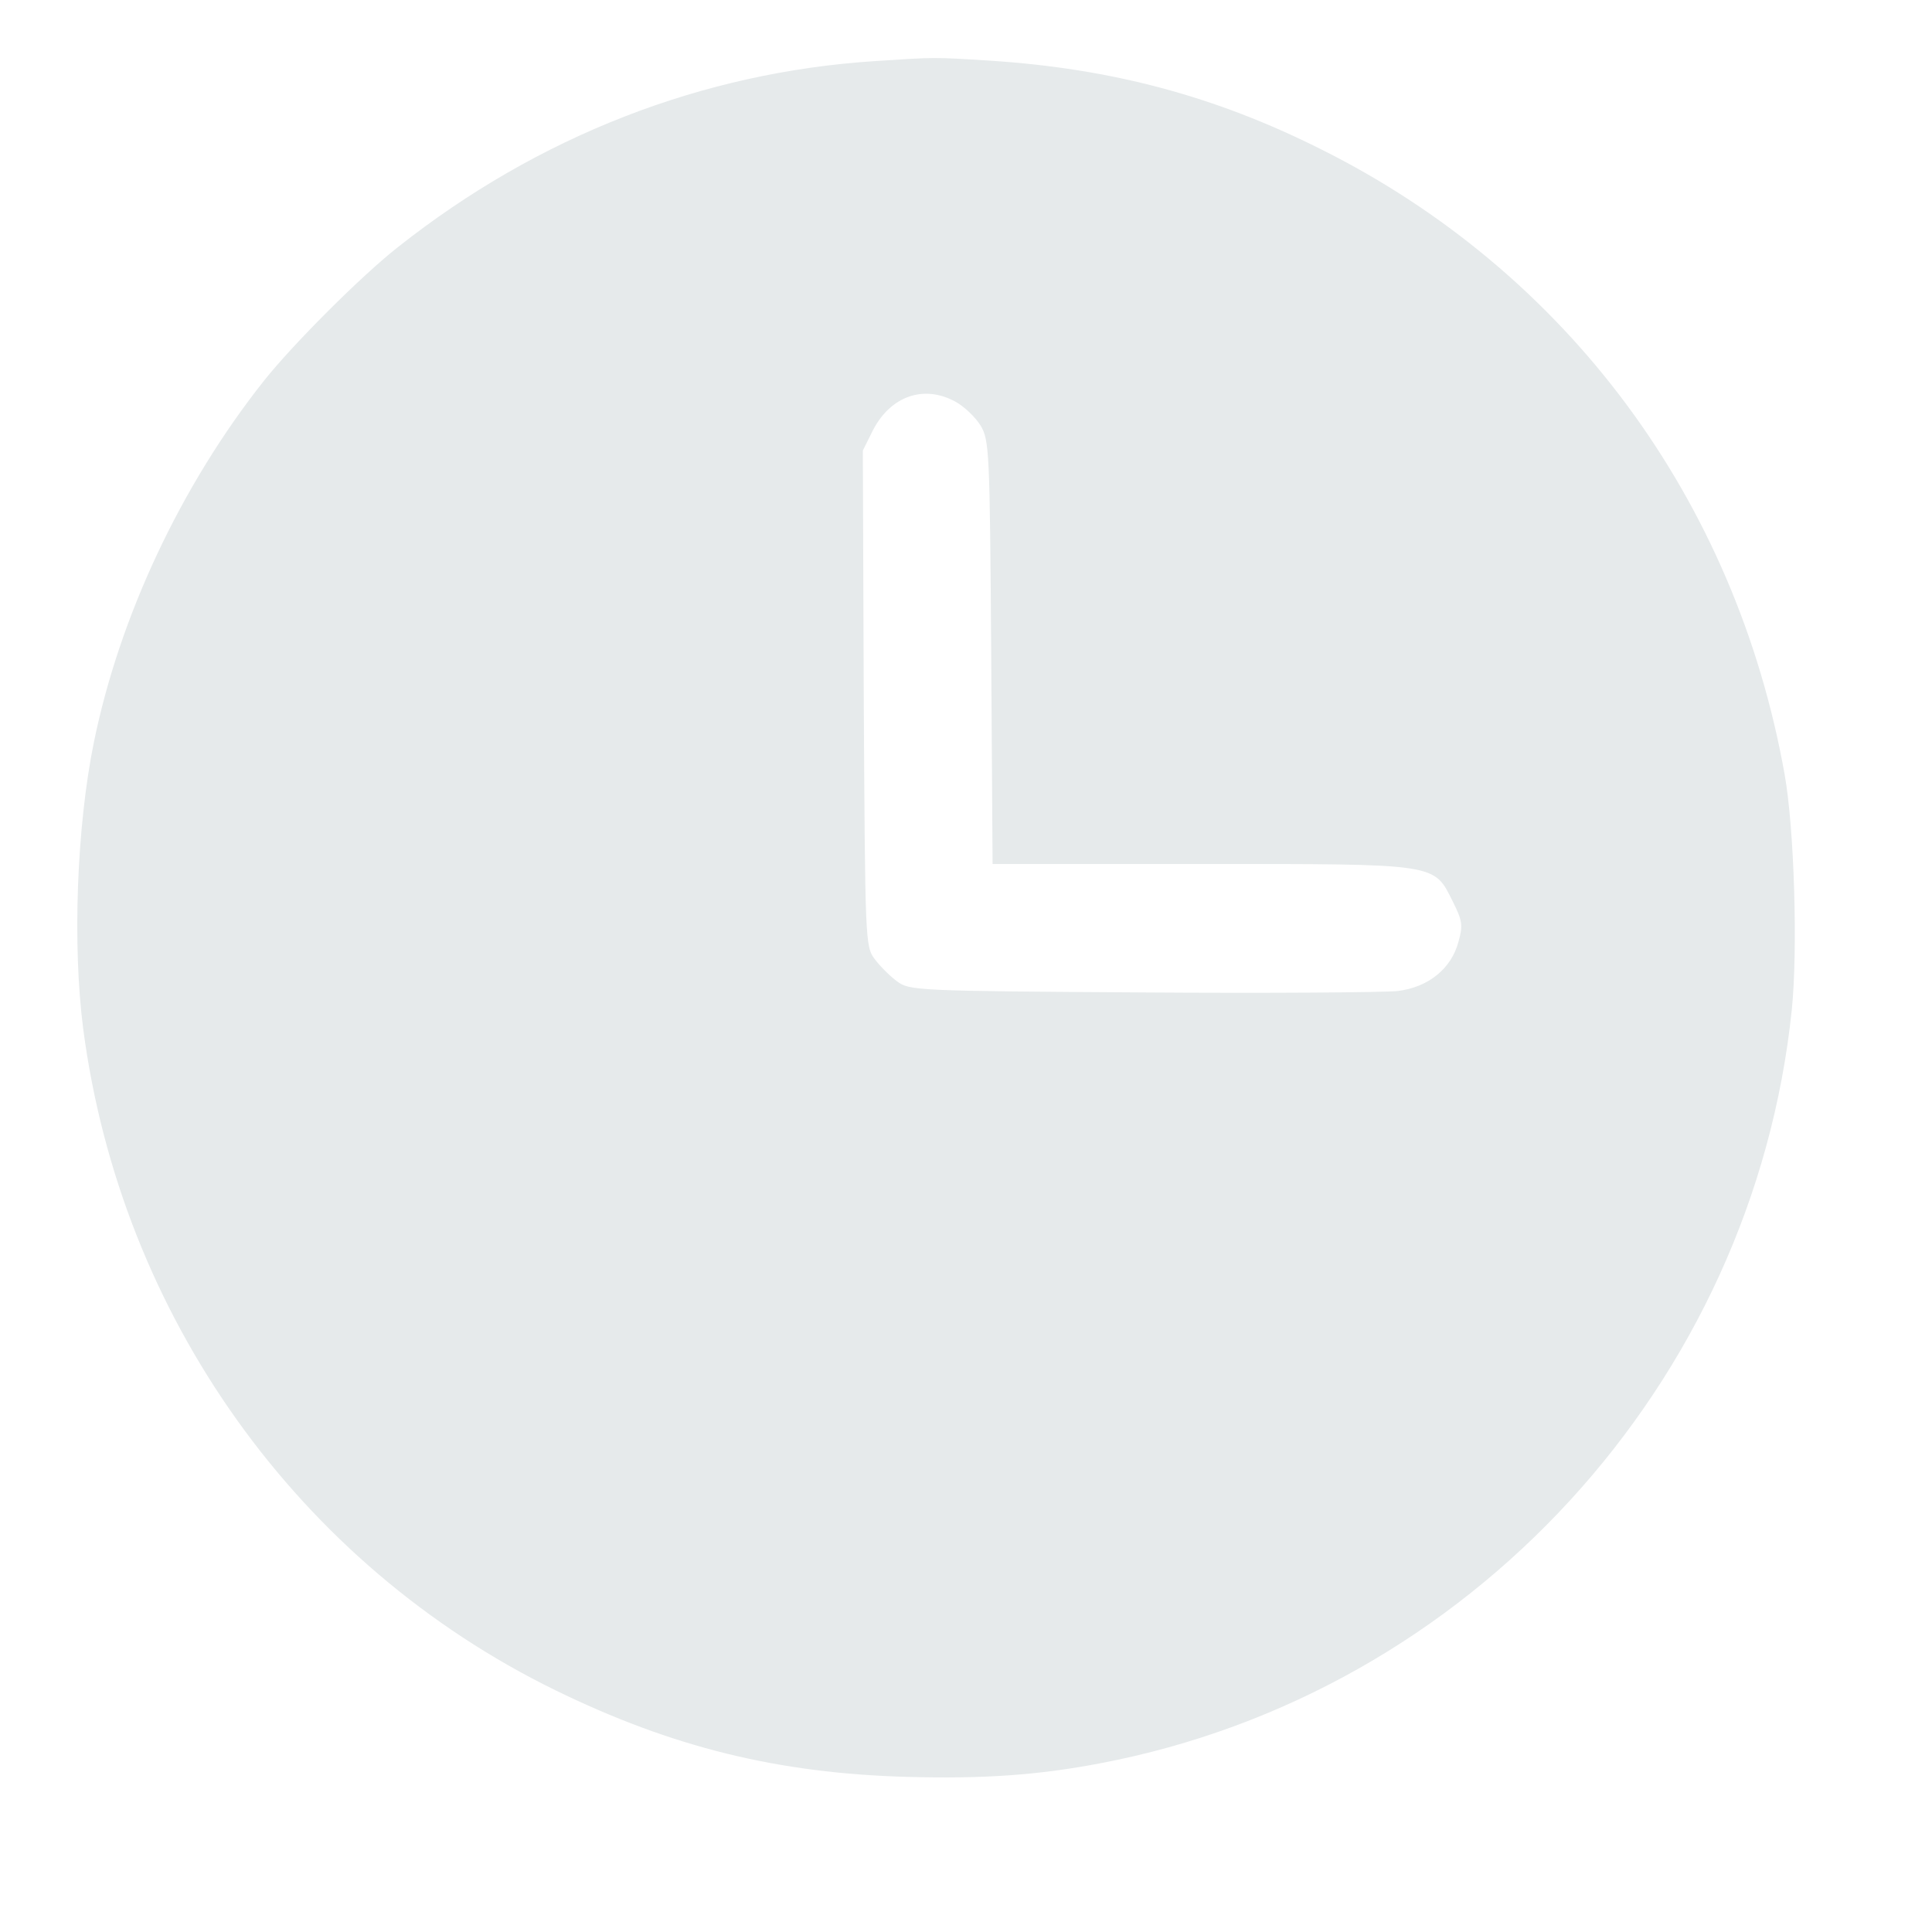
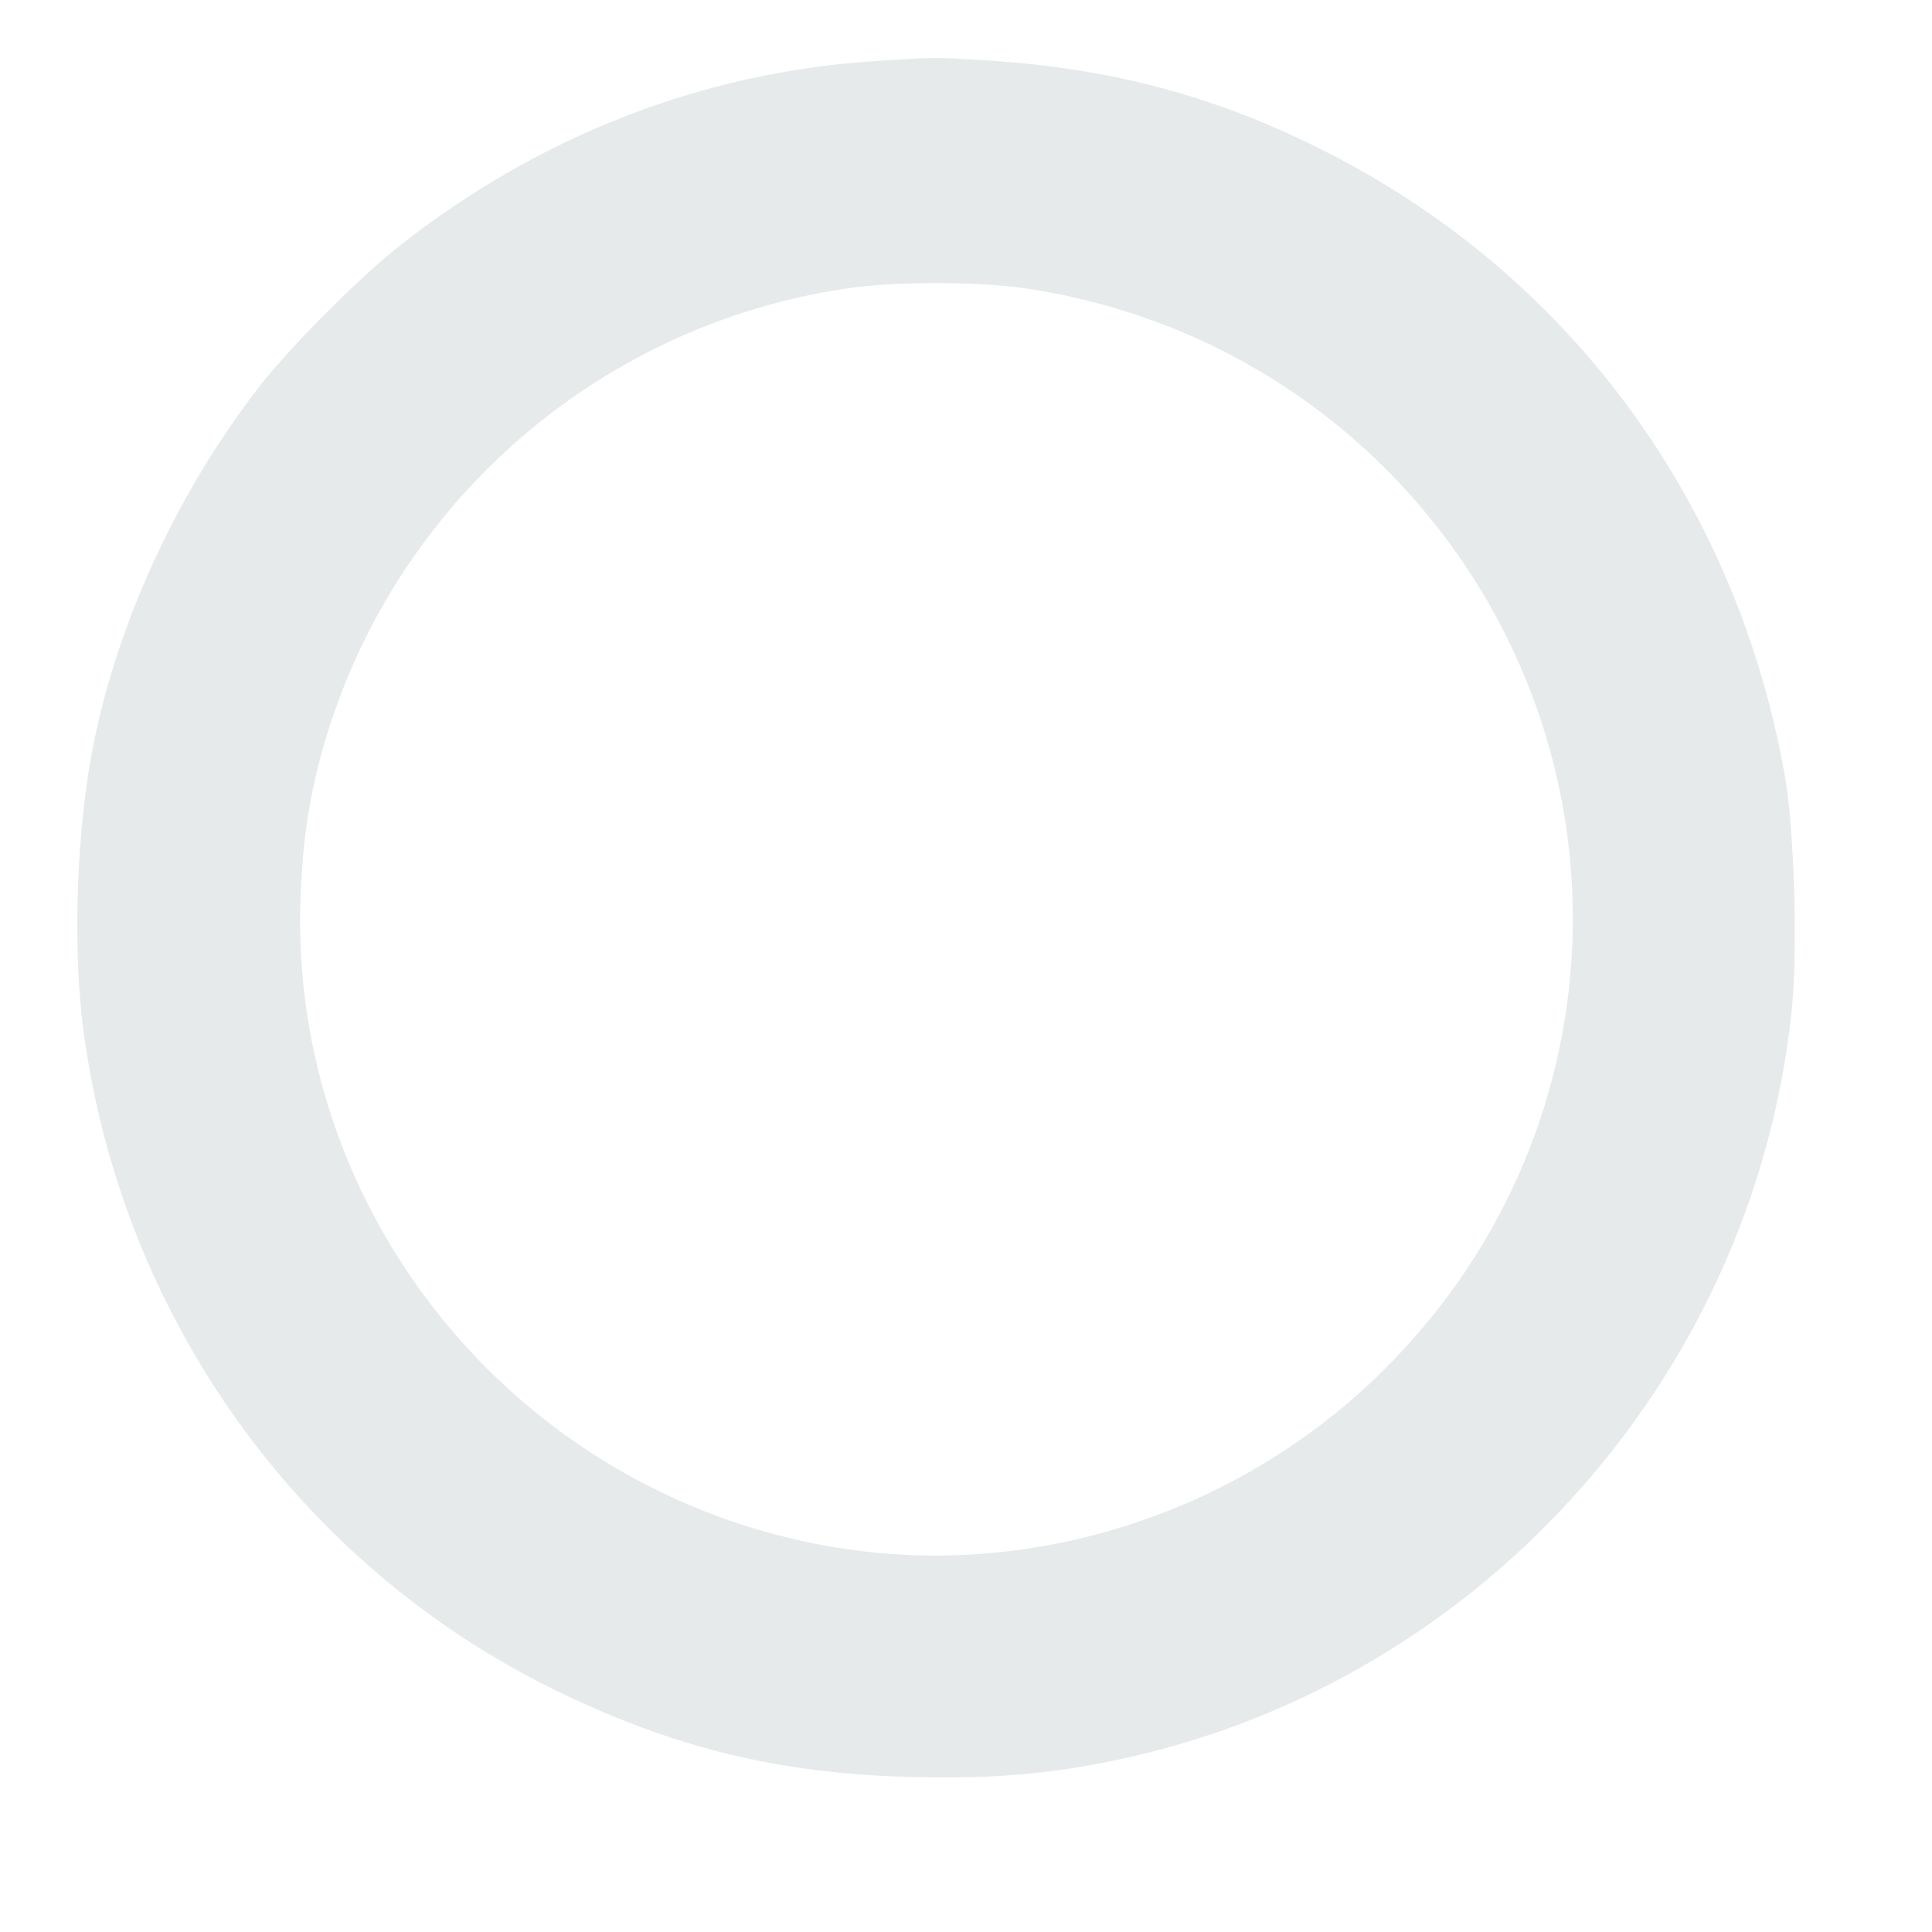
<svg xmlns="http://www.w3.org/2000/svg" width="25" height="25" viewBox="0 0 25 25" fill="none">
  <g id="image 43 (traced)">
    <g id="Black">
      <path id="Vector" d="M11.33 0.79C9.085 0.934 6.964 1.762 5.15 3.197C4.677 3.568 3.793 4.452 3.414 4.929C2.34 6.285 1.548 7.975 1.215 9.604C0.992 10.697 0.937 12.229 1.076 13.308C1.562 17.025 3.858 20.243 7.187 21.872C8.696 22.608 10.061 22.947 11.746 22.993C12.723 23.02 13.436 22.97 14.237 22.817C19.015 21.91 22.686 17.905 23.186 13.063C23.265 12.29 23.218 10.72 23.093 10.021C22.459 6.461 20.274 3.517 17.089 1.929C15.723 1.244 14.385 0.887 12.811 0.785C12.08 0.739 12.103 0.739 11.33 0.79ZM13.223 3.725C15.107 3.994 16.806 4.873 18.103 6.244C21.167 9.503 21.093 14.544 17.927 17.706C16.061 19.576 13.367 20.451 10.797 20.021C6.691 19.335 3.719 15.701 3.89 11.572C3.918 10.901 3.988 10.419 4.131 9.859C4.969 6.632 7.668 4.211 10.973 3.73C11.552 3.642 12.635 3.642 13.223 3.725Z" fill="#E6EAEB" />
-       <path id="Vector_2" d="M10.986 3.056C9.952 3.17 8.954 3.469 7.986 3.947C3.971 5.949 2.047 10.57 3.463 14.844C4.61 18.317 7.729 20.738 11.356 20.978C14.027 21.157 16.459 20.254 18.341 18.389C20.773 15.986 21.616 12.441 20.54 9.189C19.196 5.125 15.24 2.584 10.986 3.056ZM12.36 5.196C12.474 5.256 12.623 5.4 12.689 5.507C12.802 5.698 12.808 5.836 12.826 8.442L12.844 11.18H15.545C18.634 11.18 18.55 11.168 18.801 11.67C18.921 11.909 18.933 11.975 18.873 12.184C18.783 12.531 18.485 12.776 18.084 12.824C17.911 12.842 16.417 12.854 14.768 12.842C11.852 12.824 11.768 12.818 11.607 12.698C11.518 12.633 11.386 12.501 11.32 12.412C11.195 12.25 11.195 12.172 11.177 9.04L11.165 5.83L11.296 5.567C11.524 5.125 11.954 4.975 12.36 5.196Z" fill="#E6EAEB" />
    </g>
  </g>
</svg>